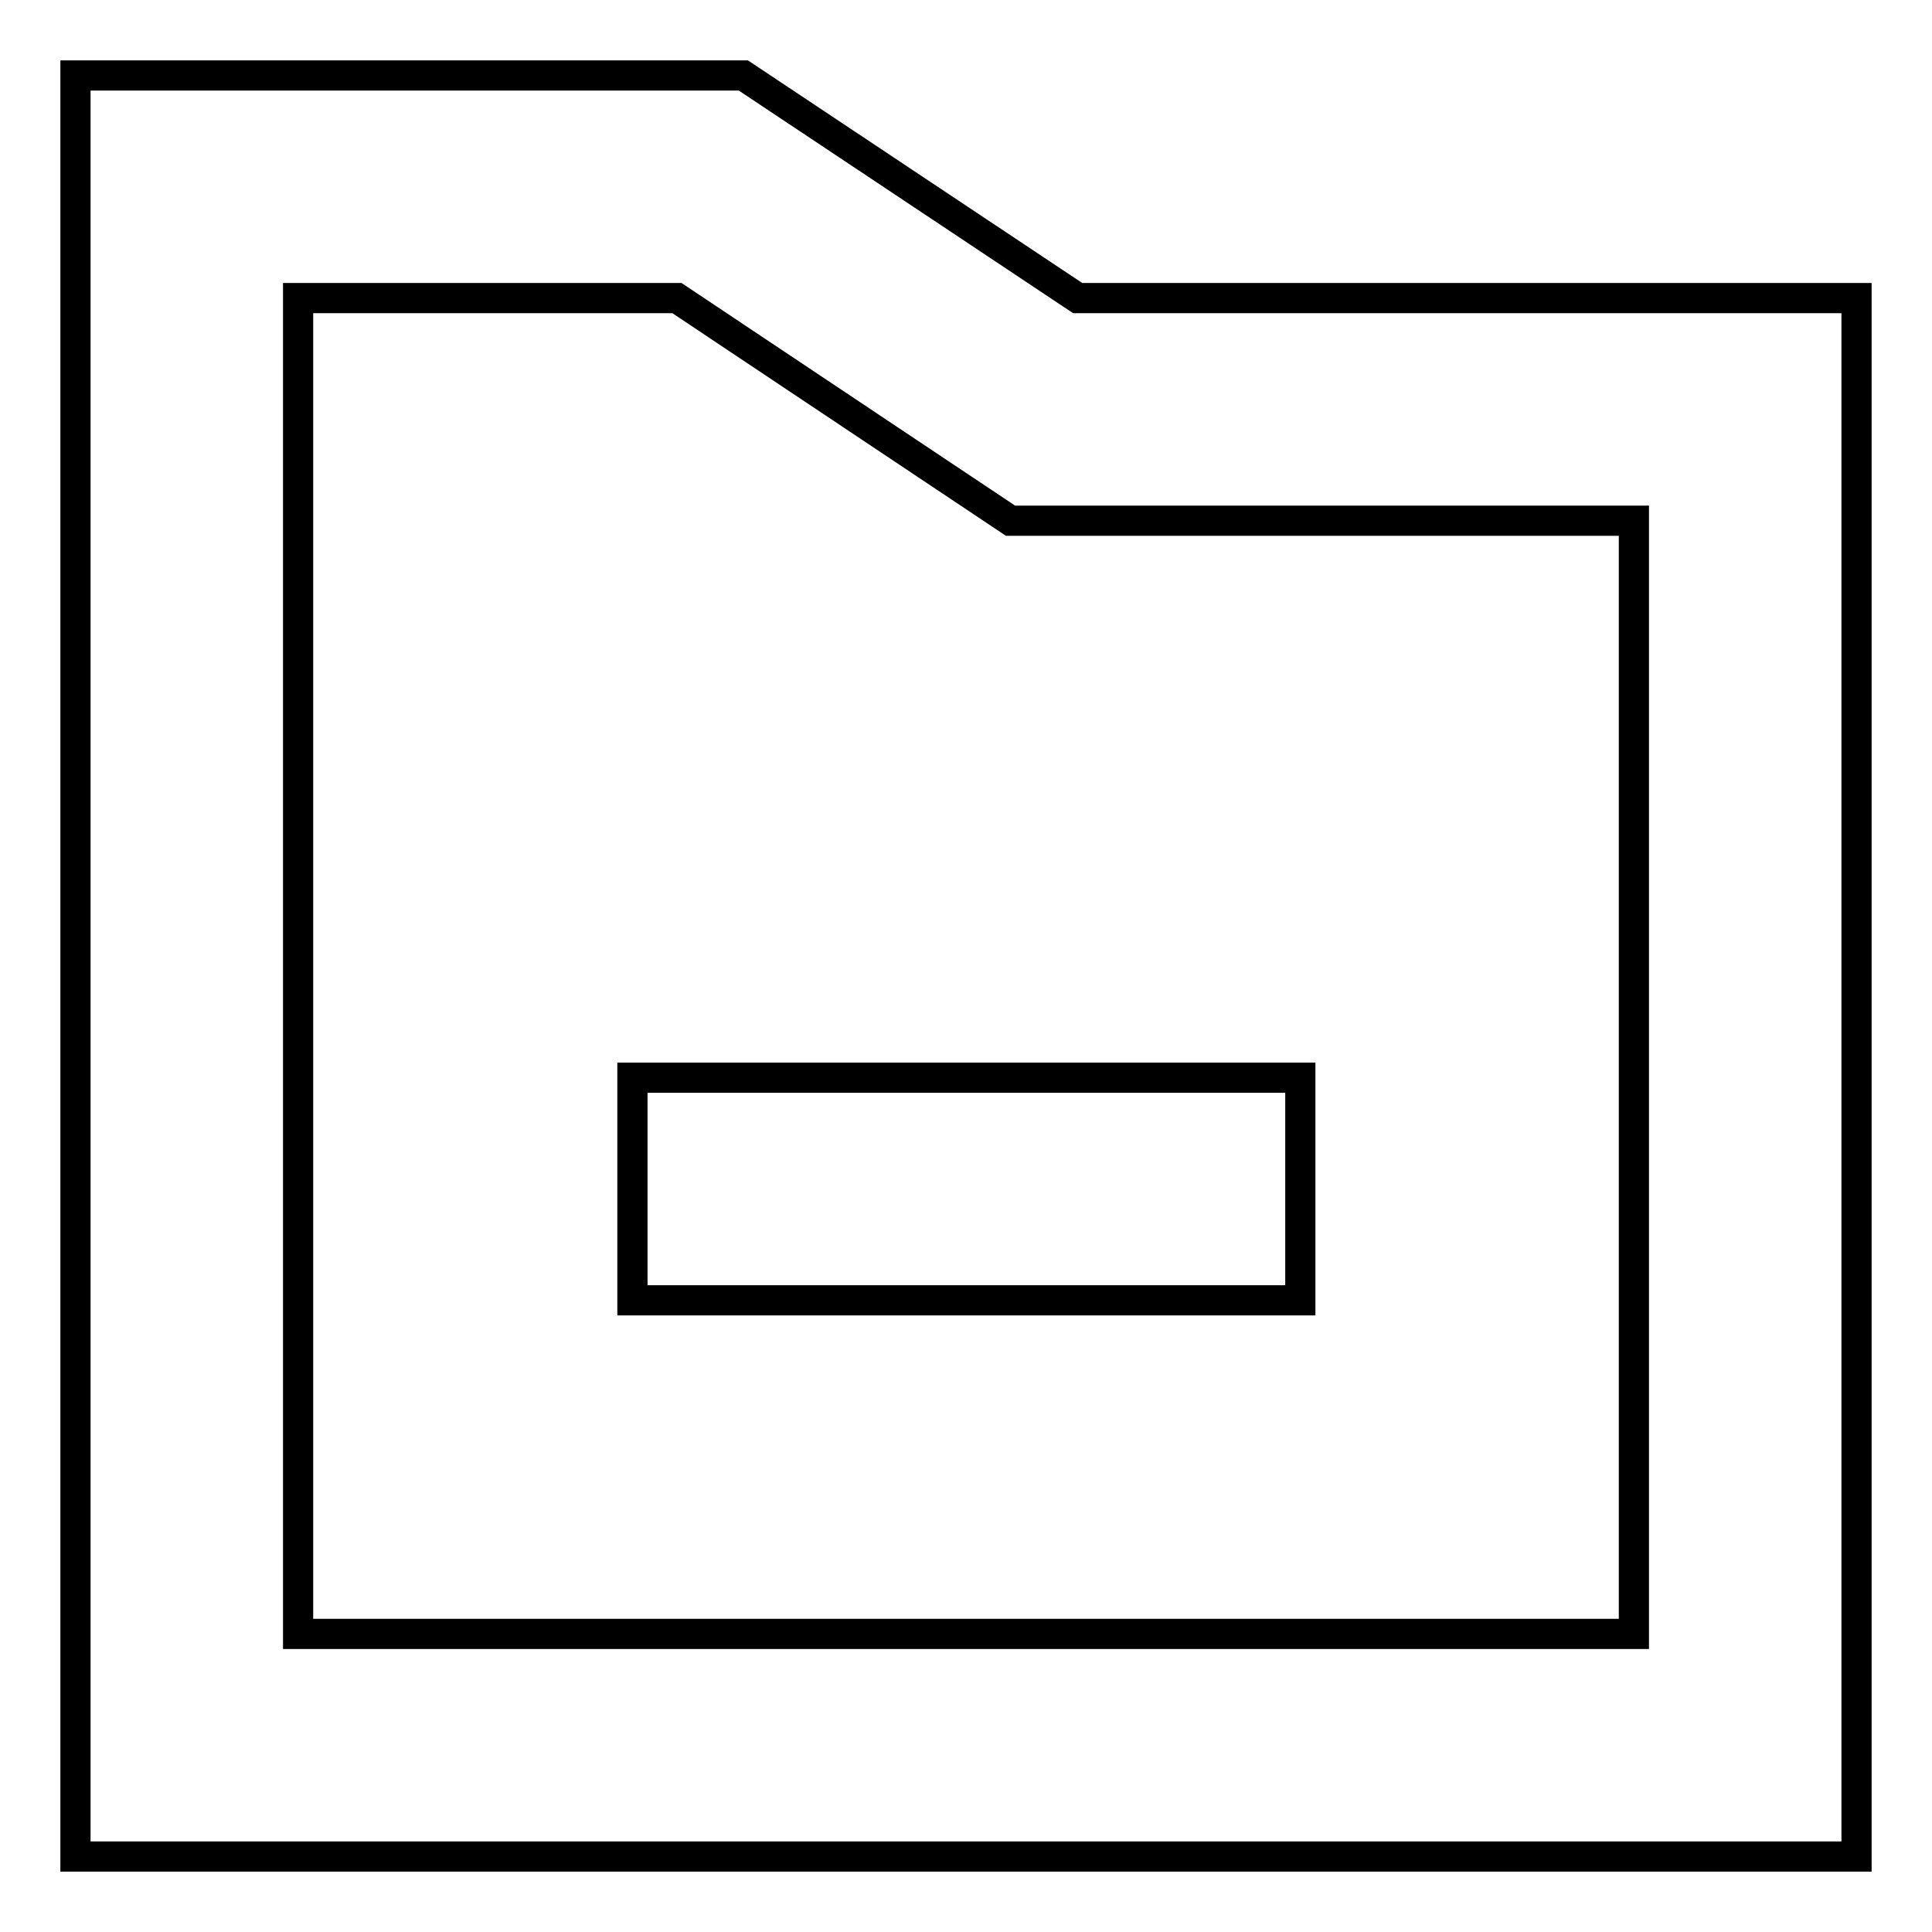
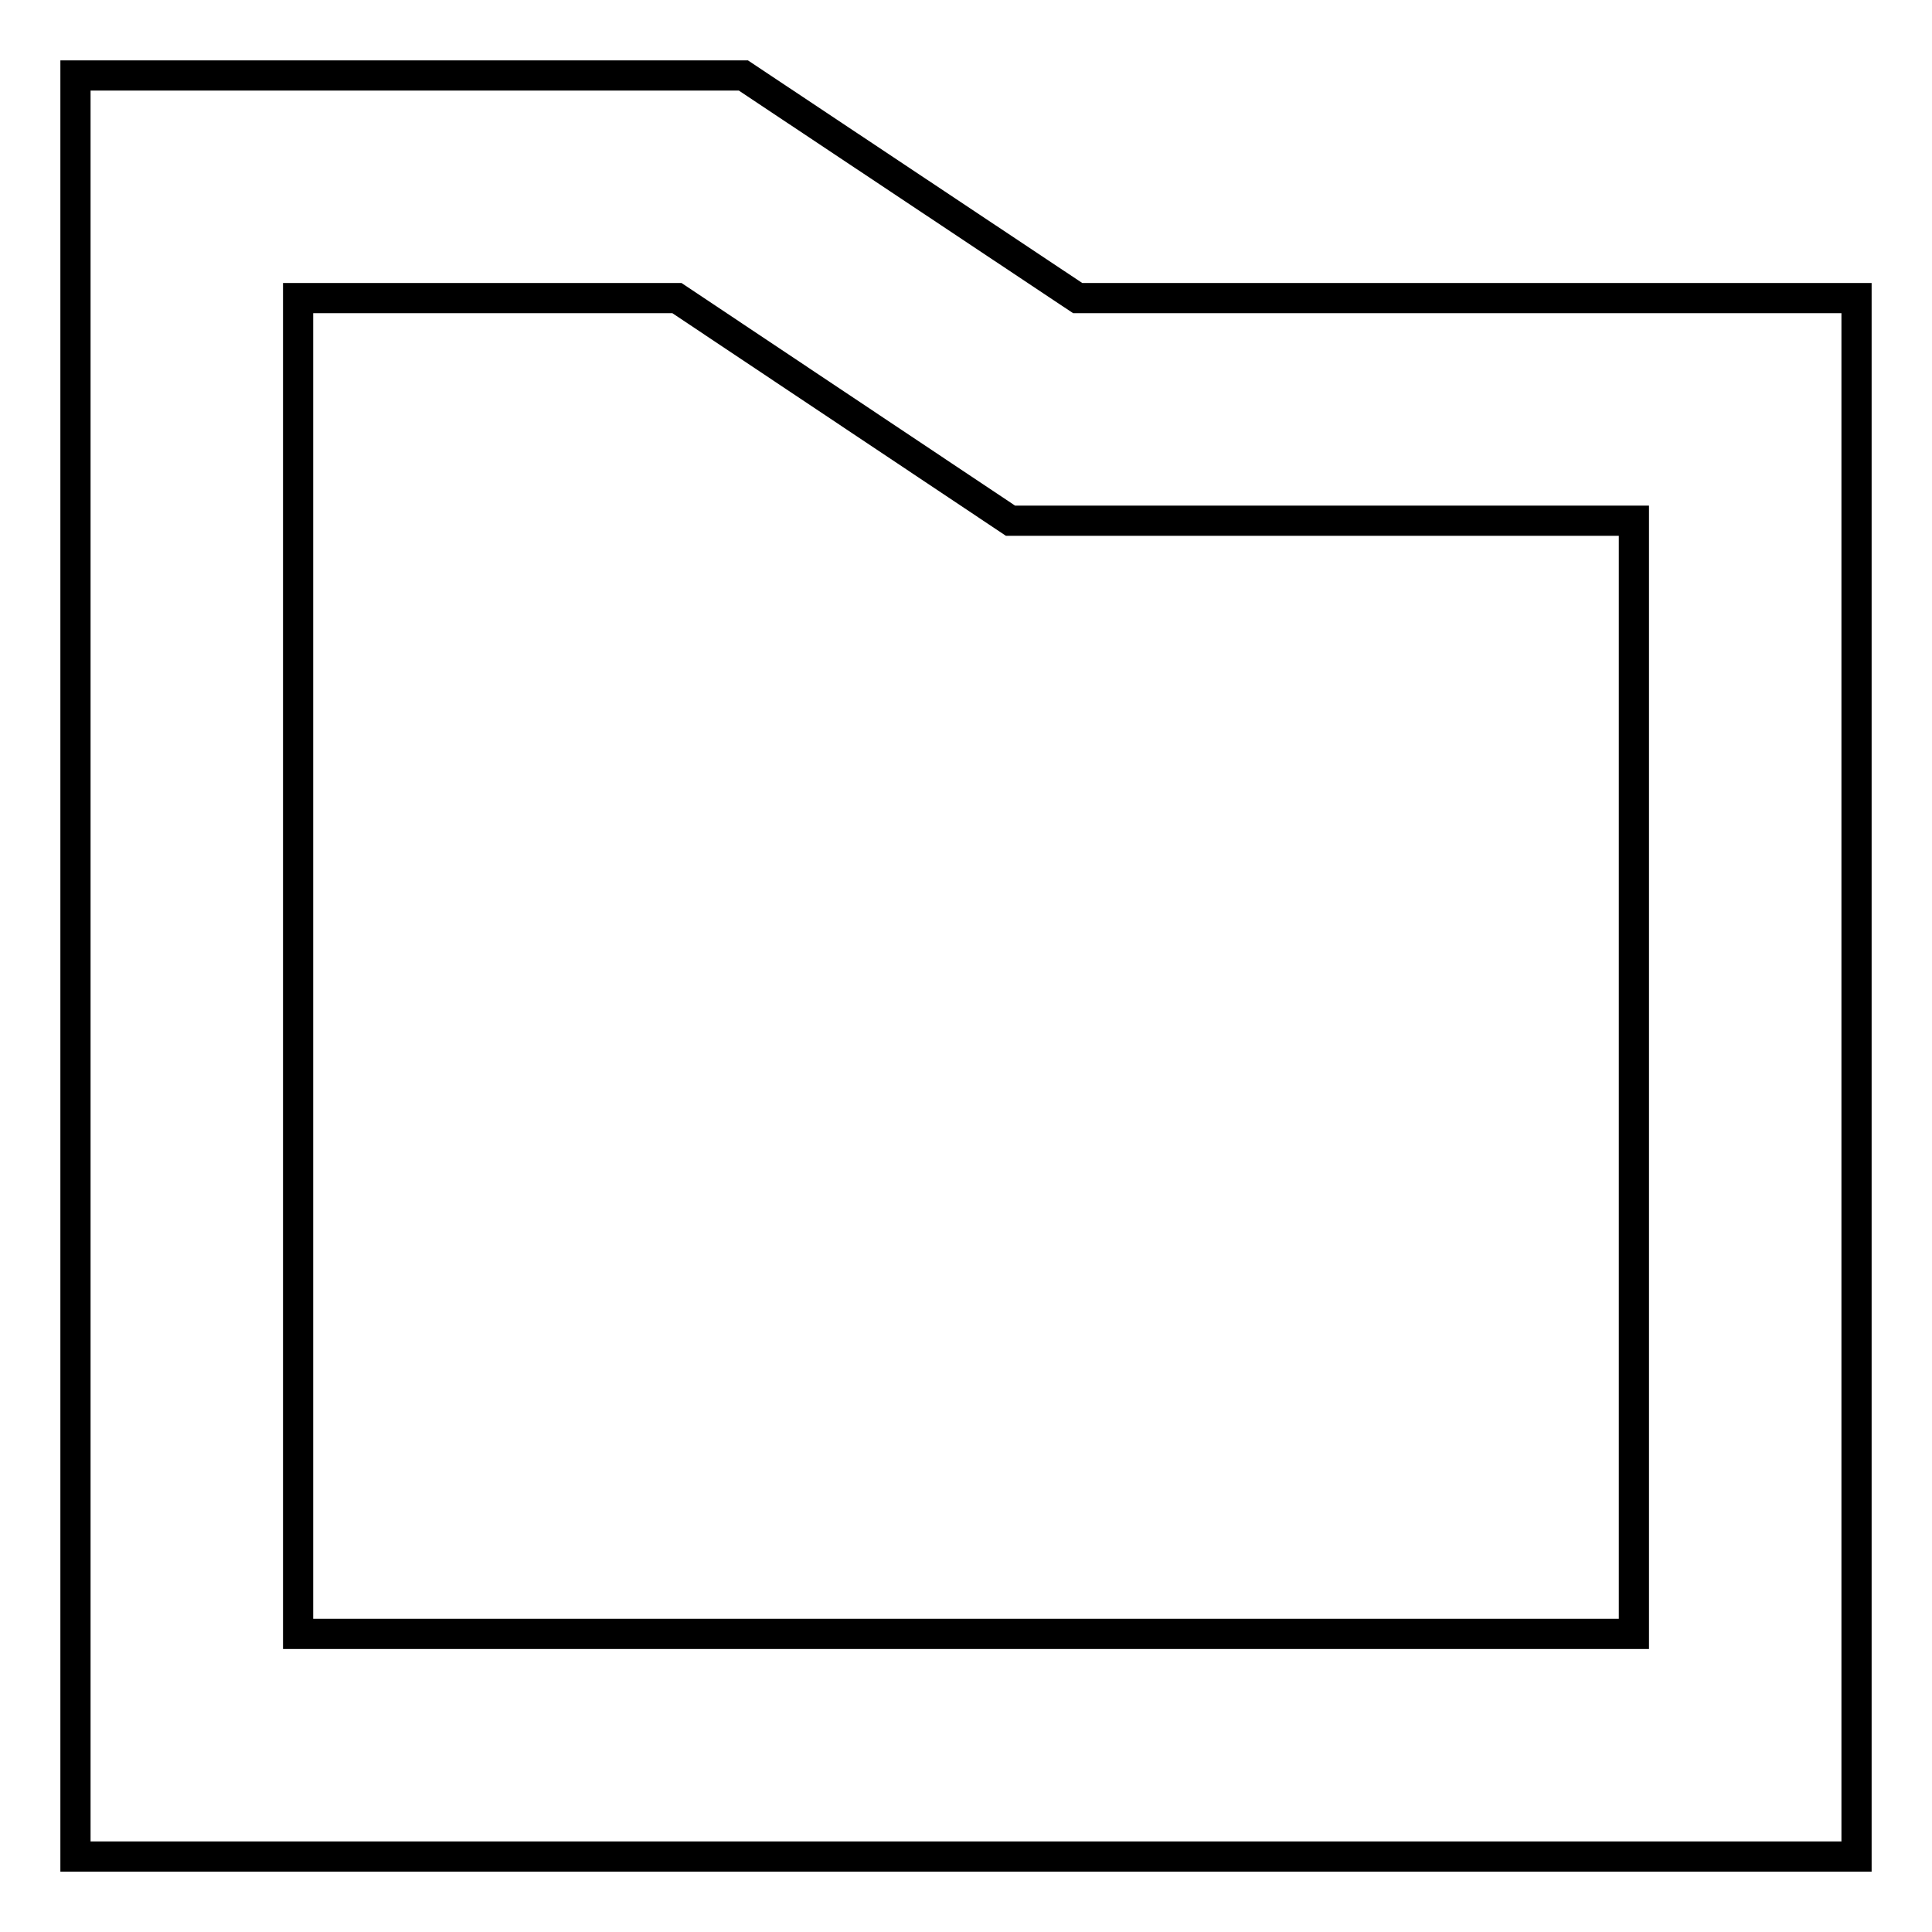
<svg xmlns="http://www.w3.org/2000/svg" version="1.1" x="0px" y="0px" viewBox="0 0 256 256" enable-background="new 0 0 256 256" xml:space="preserve">
  <g>
-     <path stroke-width="4" fill-opacity="0" stroke="#000000" d="M246,246H10V10h88.5l44.3,29.5H246V246L246,246z M39.5,216.5h177V69h-82.6L89.7,39.5H39.5V216.5L39.5,216.5 z" />
-     <path stroke-width="4" fill-opacity="0" stroke="#000000" d="M83.8,142.8h88.5v29.5H83.8V142.8z" />
+     <path stroke-width="4" fill-opacity="0" stroke="#000000" d="M246,246H10V10h88.5l44.3,29.5H246V246L246,246z M39.5,216.5h177V69h-82.6L89.7,39.5H39.5L39.5,216.5 z" />
  </g>
</svg>